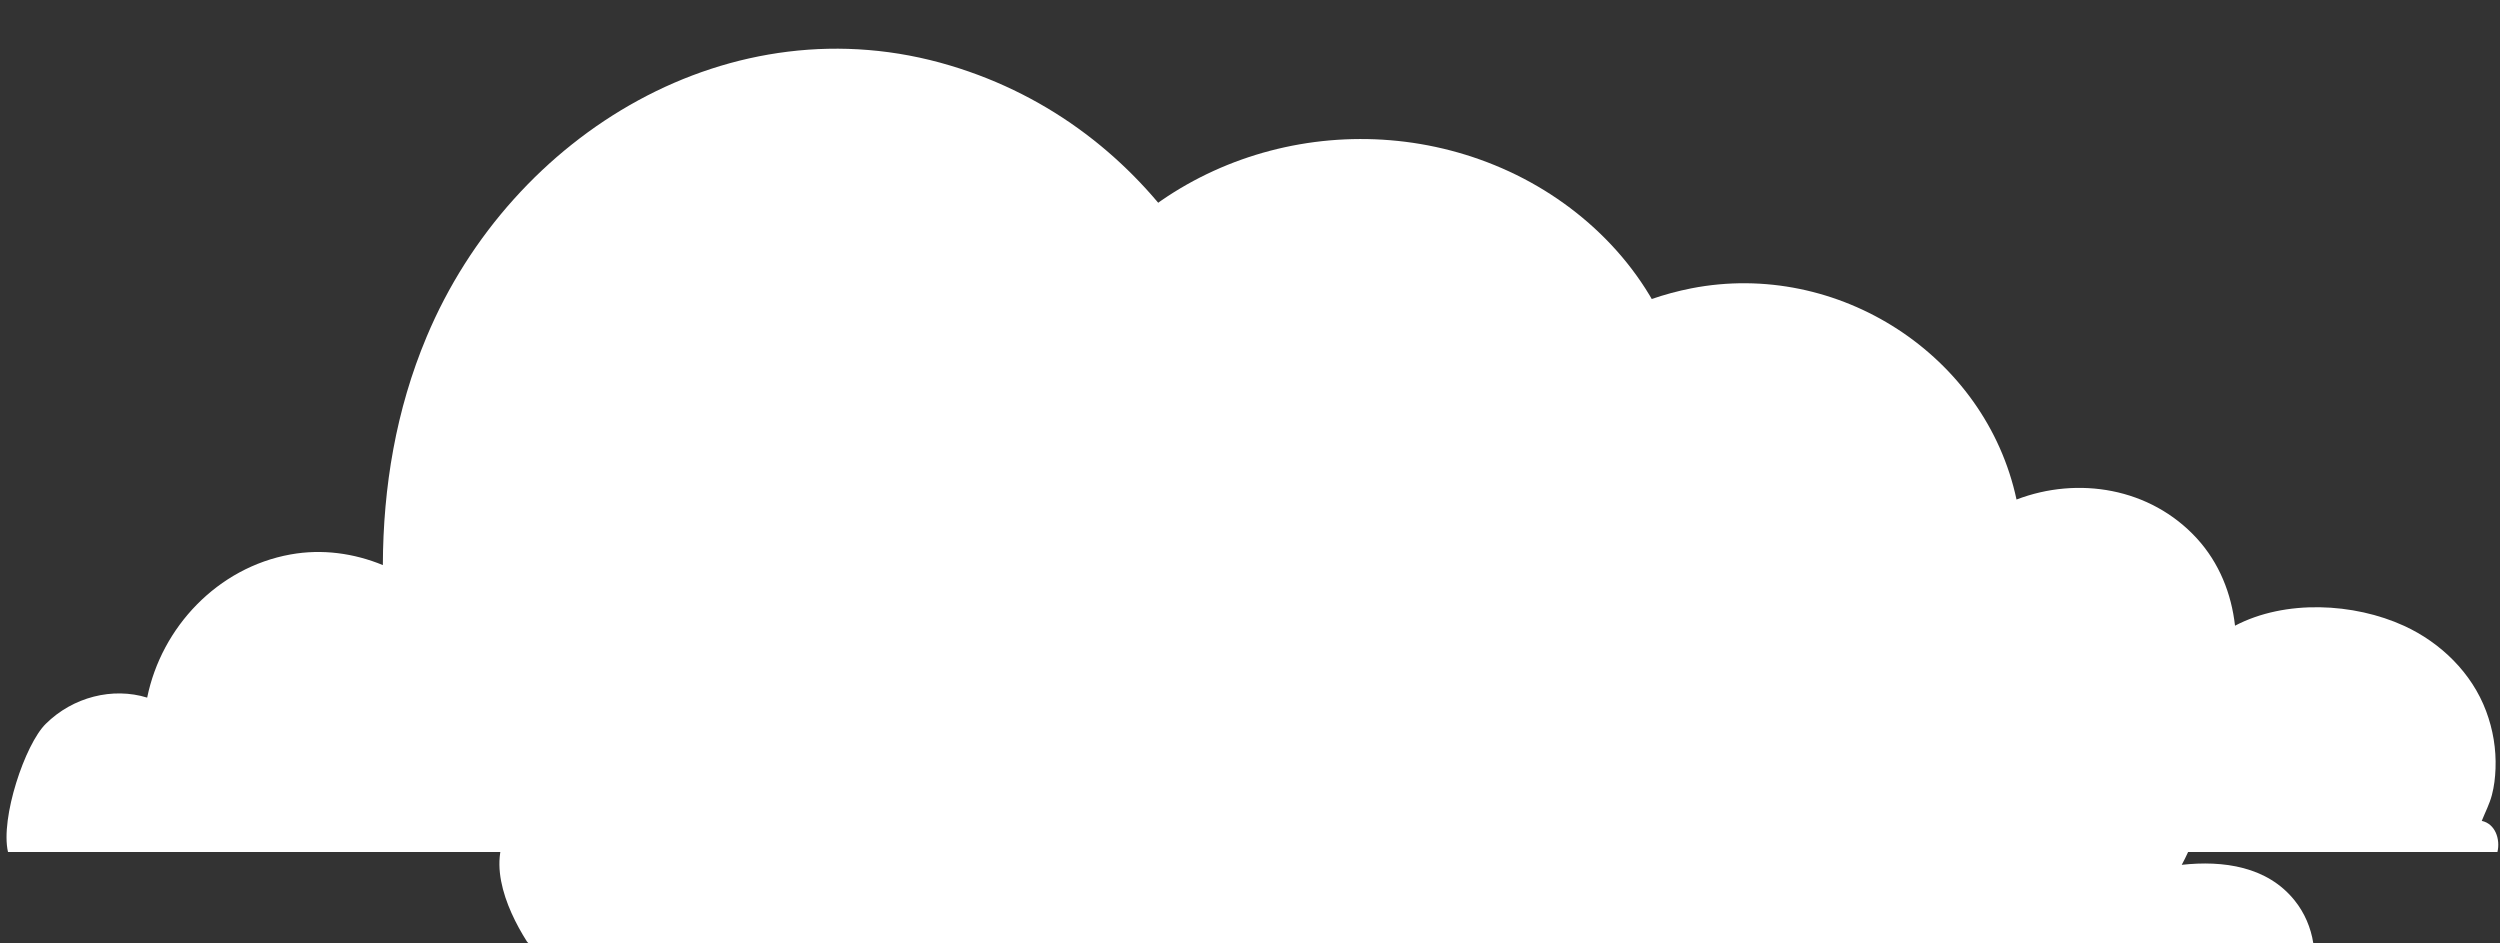
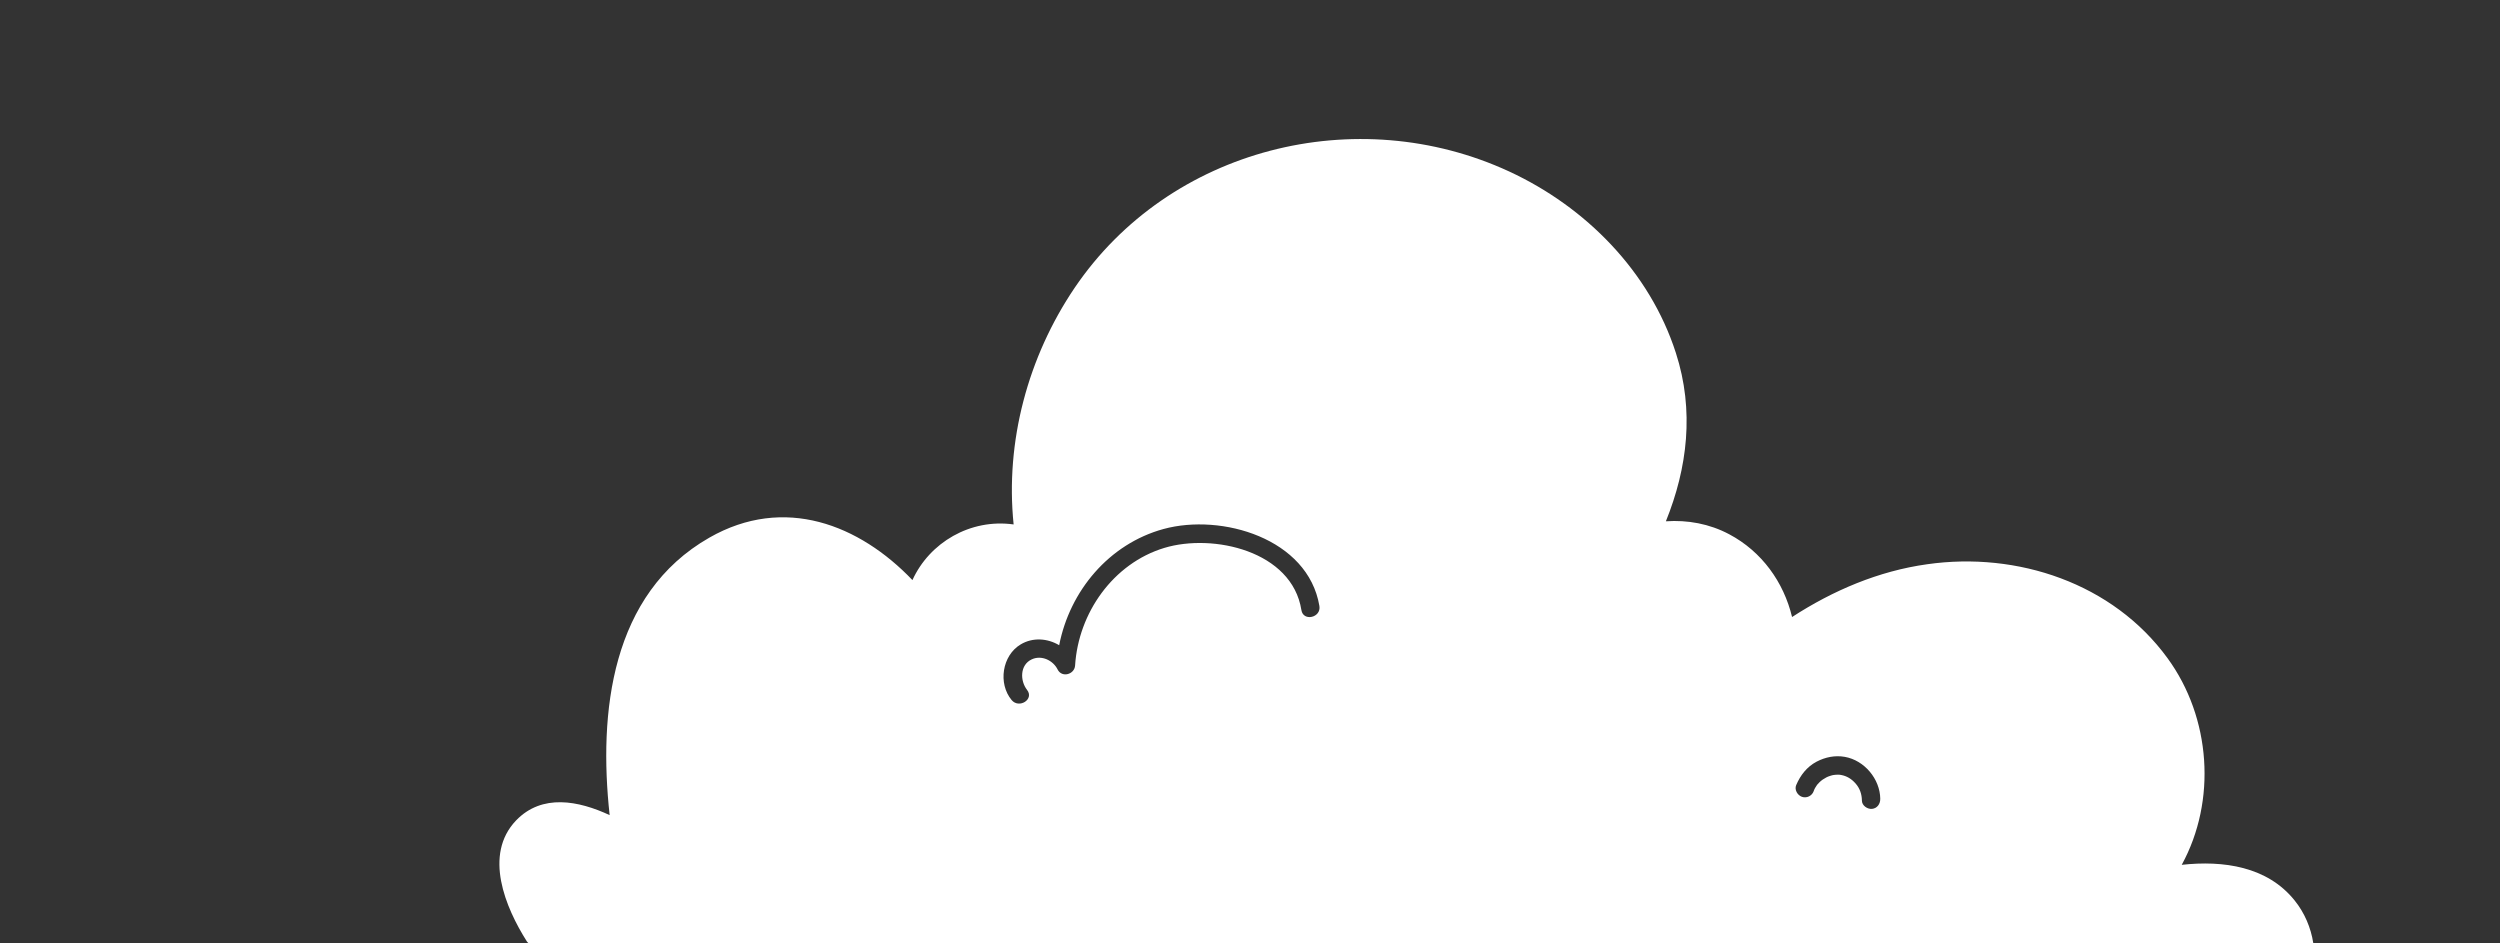
<svg xmlns="http://www.w3.org/2000/svg" fill="#000000" height="158.8" preserveAspectRatio="xMidYMid meet" version="1" viewBox="-1.1 -8.2 421.0 158.8" width="421" zoomAndPan="magnify">
  <rect x="-1.1" y="-8.2" width="421.0" height="158.8" fill="#333333" stroke="none" />
  <g id="change1_1">
-     <path d="M419.468,135.277H0.247c-1.312-5.703,2.867-18.152,6.362-21.583 c4.581-4.539,11.286-6.205,17.075-4.414c2.415-11.869,11.869-21.905,24.154-24.113 c5.33-0.958,10.661-0.208,15.534,1.791c0.042-13.118,2.207-26.153,7.371-38.439 C85.11,14.245,122.091-8.202,158.906,2.834c34.108,10.203,53.764,42.728,55.097,76.628 c7.329-7.496,17.699-11.328,28.569-6.747c1,0.416,1.957,0.916,2.832,1.499 c5.914-16.7,19.74-30.193,38.314-33.858c24.696-4.831,49.558,11.244,54.764,35.565 c10.328-3.956,22.53-1.999,30.36,6.538c3.789,4.137,5.832,9.329,6.434,14.708 c8.475-4.447,20.032-3.842,28.471,0.024c6.174,2.829,11.407,7.93,13.809,14.345 c1.172,3.13,1.715,6.387,1.589,9.721c-0.056,1.495-0.228,2.963-0.607,4.414c-0.406,1.558-1.134,2.915-1.71,4.367 C419.108,130.523,419.979,133.128,419.468,135.277z" fill="#ffffff" />
-   </g>
+     </g>
  <g id="change2_1">
    <path d="M385.315,143.436c-4.59-5.73-12.02-6.77-19.01-6c5.9-10.78,4.93-24.79-2.4-34.81 c-9.2-12.63-25.3-17.97-40.45-15.81c-8.21,1.14-15.88,4.42-22.77,8.89c-1.41-5.88-5.1-11.03-10.59-13.94 c-3.33-1.77-7.02-2.43-10.66-2.18c3.62-8.96,4.83-18.63,1.68-28.36c-4.4-13.67-15.15-24.57-28.07-30.55 c-25.69-11.87-57.2-3.98-73.18,19.6c-7.86,11.63-11.7,25.88-10.27,39.84c-7.3-1.02-14.17,3.06-17.04,9.37 c-8.91-9.32-21.56-14.37-34.21-7.14c-16.56,9.47-18.67,29.43-16.78,46.72c-5.22-2.43-11.38-3.65-15.75,0.89 c-5.54,5.78-1.8,14.69,1.82,20.4c0.07,0.11,0.17,0.17,0.25,0.26h300.57C388.055,148.026,386.985,145.506,385.315,143.436z M218.055,94.536c-1.57-9.96-14.88-12.95-23.08-10.47c-8.64,2.62-14.48,10.97-15.03,19.81c-0.1,1.51-2.23,2.1-2.94,0.67 c-0.76-1.54-2.71-2.48-4.36-1.71c-2.01,0.93-1.99,3.61-0.79,5.14c1.25,1.59-1.35,3.22-2.6,1.71c-2.31-2.78-1.61-7.5,1.53-9.37 c2.05-1.23,4.55-1.02,6.48,0.14c1.78-9.14,8.38-17.05,17.56-19.57c9.79-2.68,24.34,1.58,26.26,12.96 C221.415,95.816,218.365,96.516,218.055,94.536z M314.145,128.016c-0.78,0.07-1.7-0.56-1.7-1.4c-0.01-1.06-0.35-2.07-1.06-2.87 c-0.72-0.83-1.55-1.27-2.39-1.43c-0.1-0.02-0.2-0.04-0.3-0.05c-0.03,0-0.28-0.01-0.29-0.01c-0.24,0-0.47,0.02-0.7,0.05 c-0.05,0.01-0.26,0.05-0.27,0.05c-0.13,0.03-0.25,0.07-0.37,0.11c-0.12,0.04-0.24,0.08-0.36,0.13c-0.01,0-0.21,0.1-0.25,0.12 c-0.42,0.22-0.82,0.48-1.16,0.82c-0.12,0.11-0.22,0.24-0.33,0.36c-0.04,0.04-0.06,0.06-0.08,0.07c0,0.01-0.01,0.02-0.02,0.05 c-0.23,0.32-0.42,0.64-0.54,1.01c-0.28,0.8-1.18,1.24-1.98,0.96c-0.75-0.26-1.3-1.2-0.97-1.97c0.72-1.68,1.8-3.08,3.44-3.95 c1.47-0.77,3.11-1.1,4.75-0.81c3.3,0.58,5.93,3.73,5.97,7.06C315.545,127.156,315.045,127.926,314.145,128.016z" fill="#ffffff" />
  </g>
</svg>